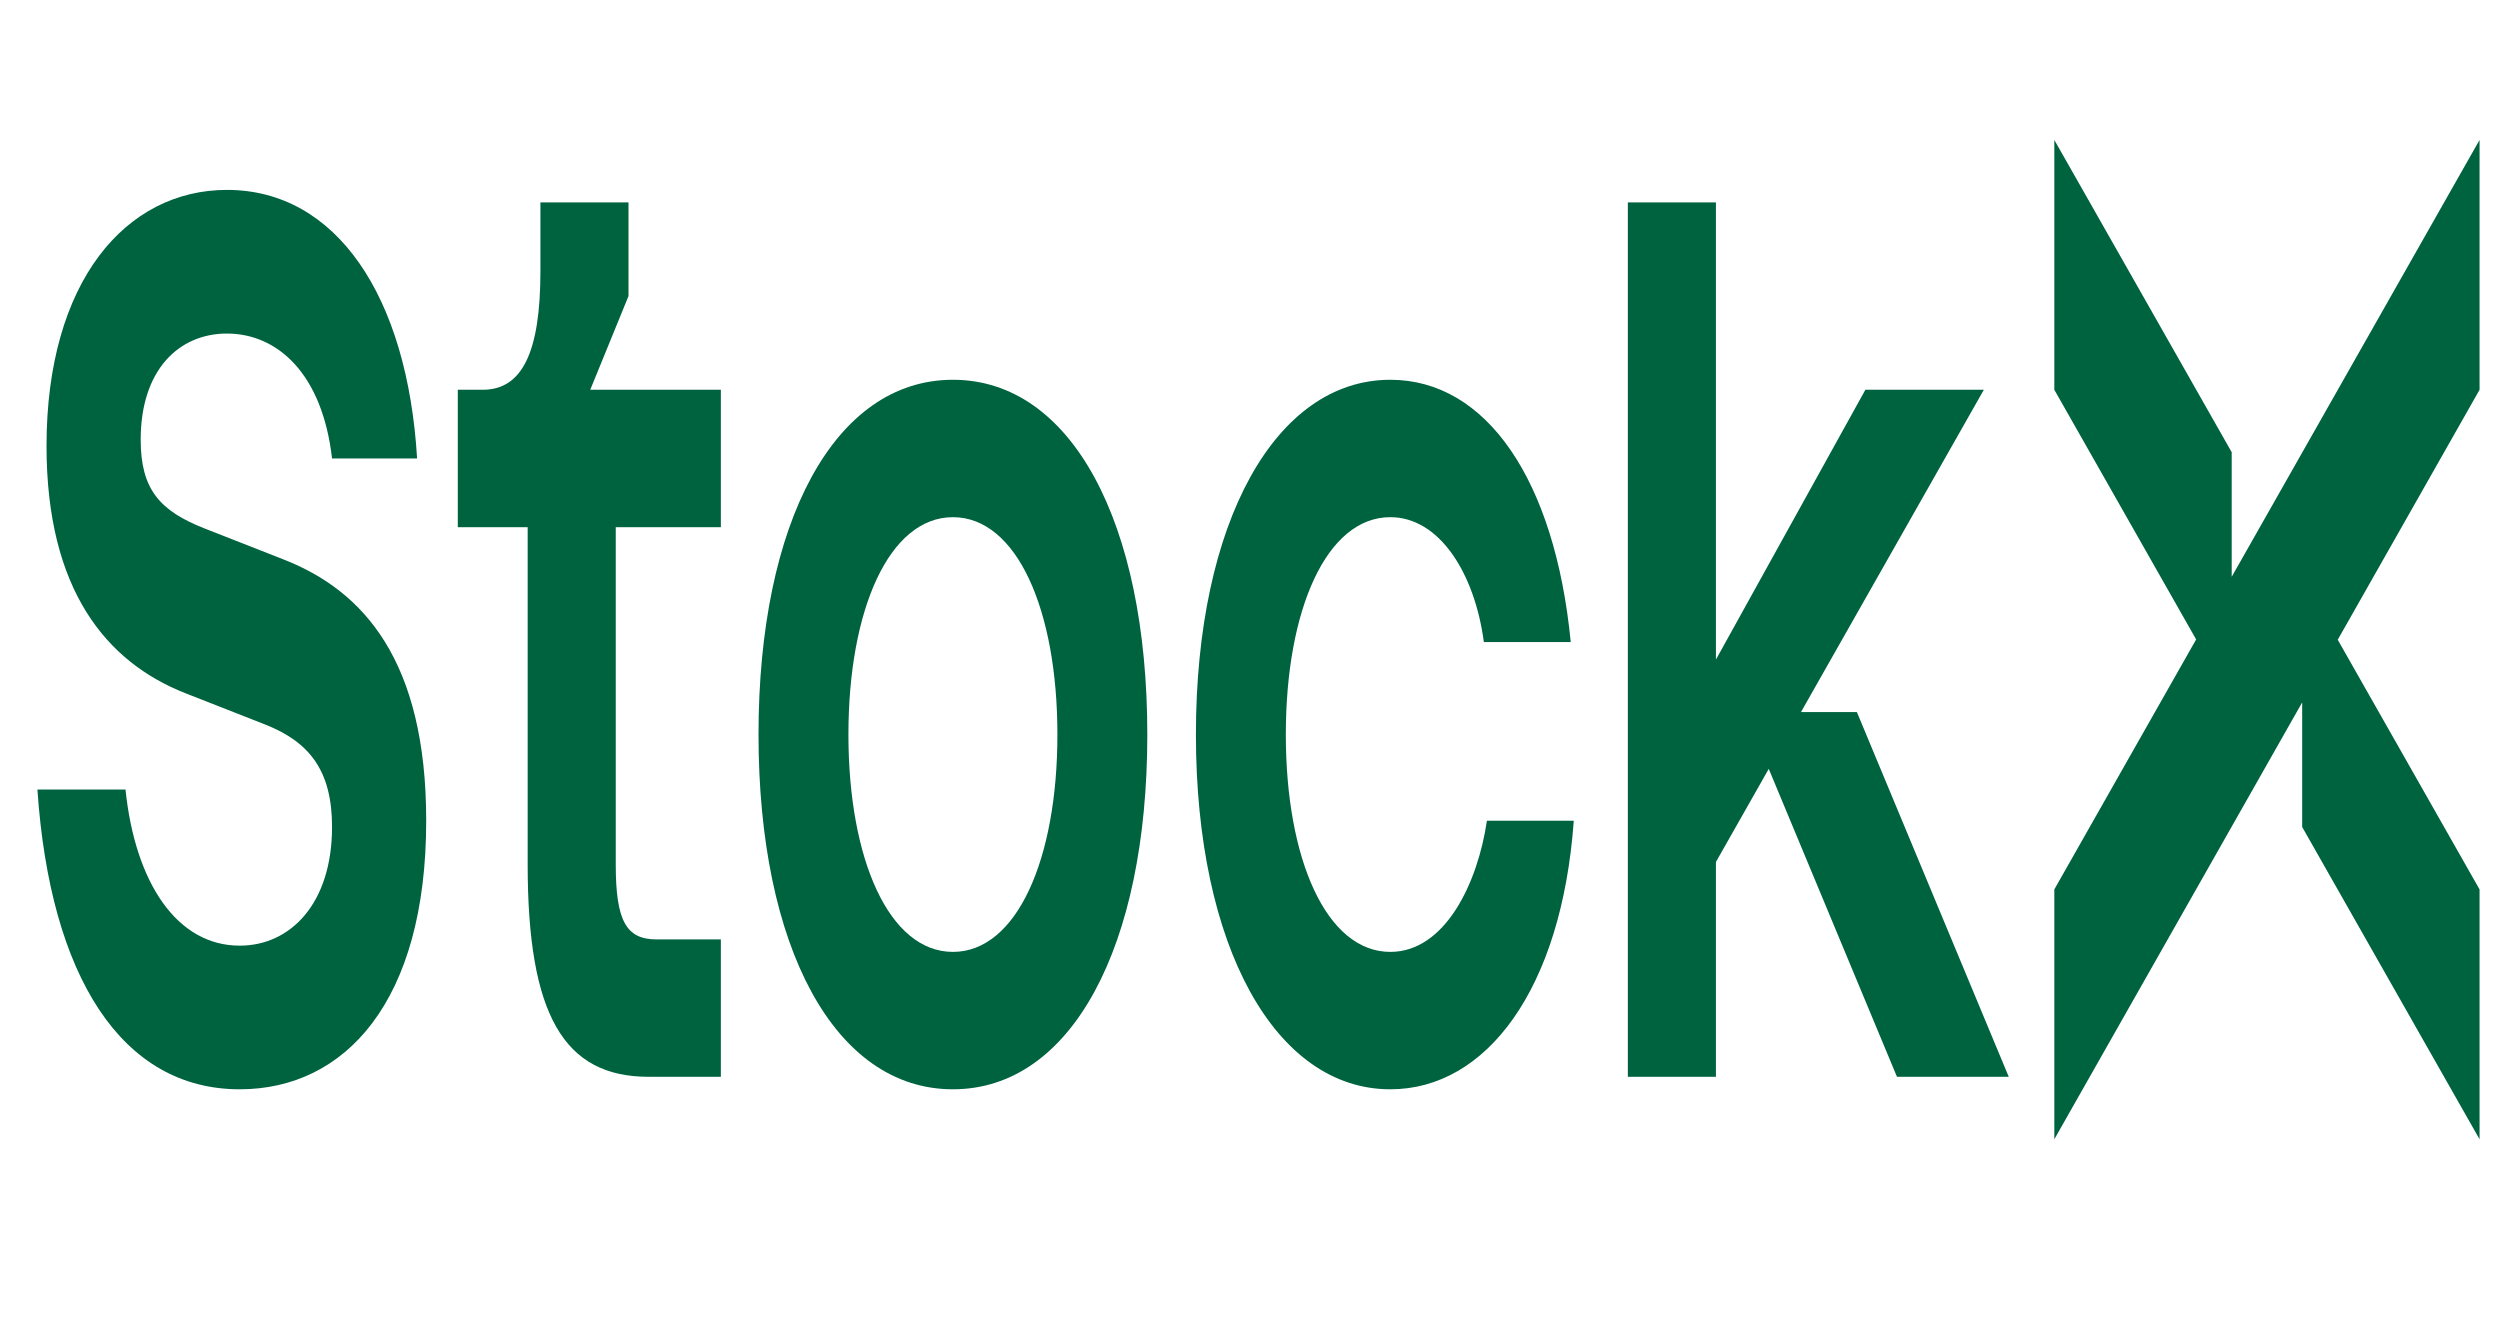
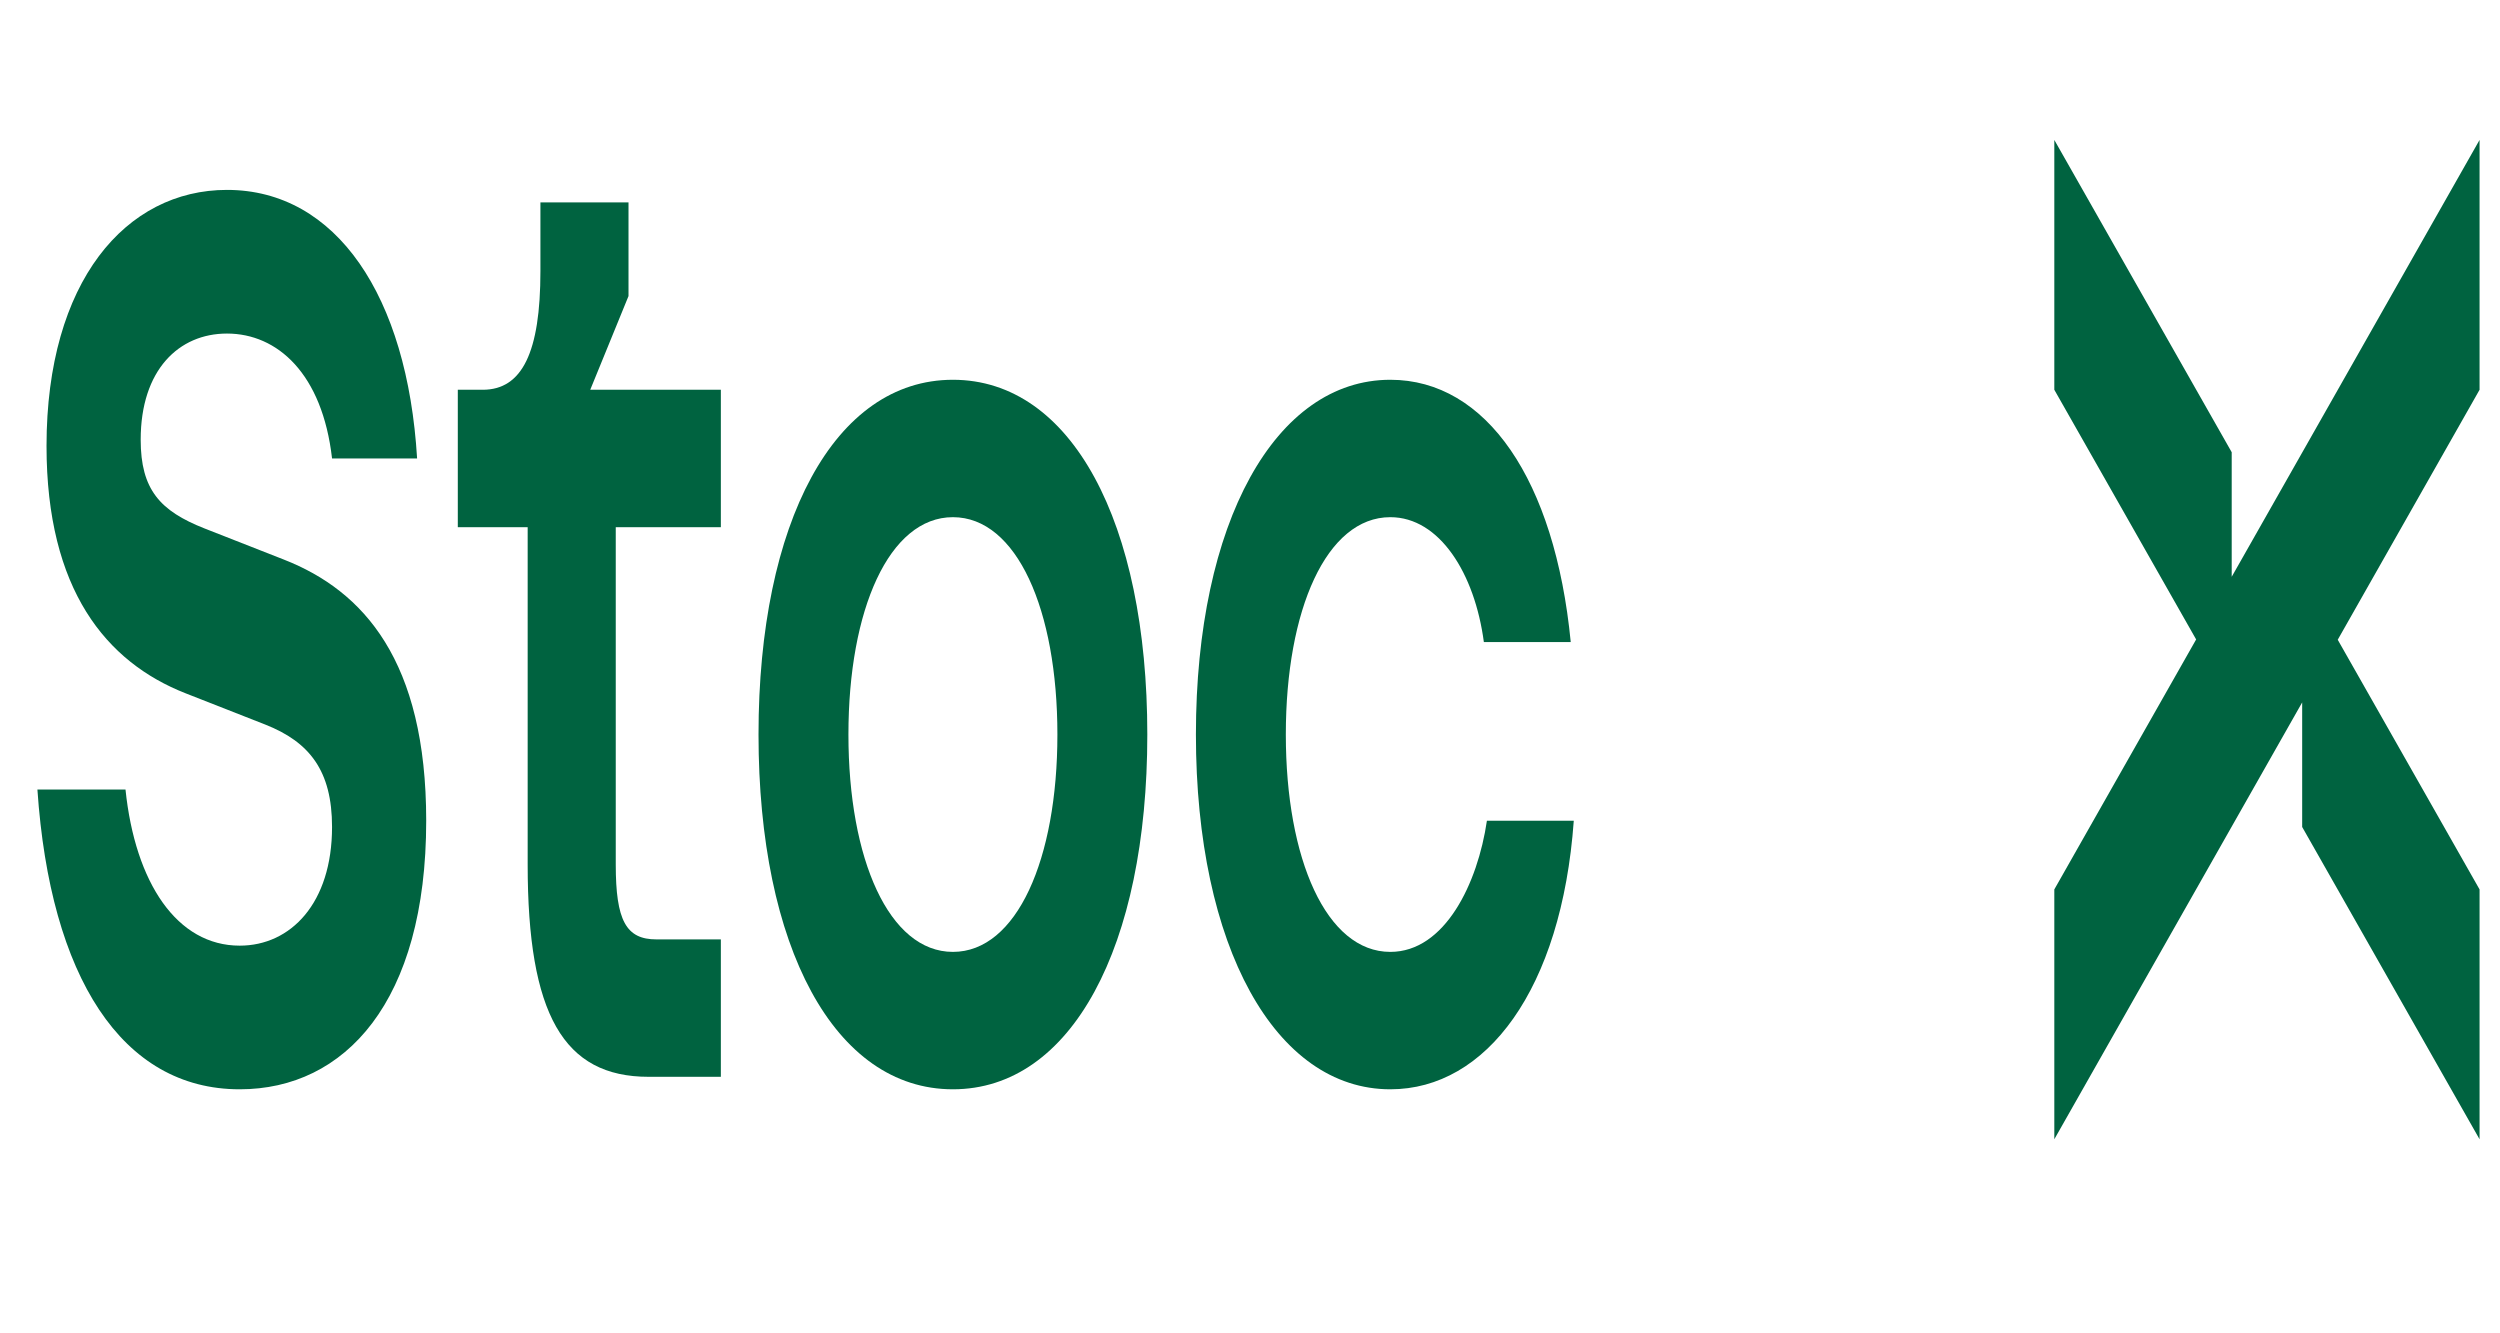
<svg xmlns="http://www.w3.org/2000/svg" xmlns:ns1="http://sodipodi.sourceforge.net/DTD/sodipodi-0.dtd" xmlns:ns2="http://www.inkscape.org/namespaces/inkscape" width="150mm" height="80mm" viewBox="0 0 150 80" id="svg5" ns1:docname="c59.svg" ns2:version="1.2.2 (732a01da63, 2022-12-09)">
  <defs id="defs2">
    <clipPath clipPathUnits="userSpaceOnUse" id="clipPath3193">
      <path ns2:connector-curvature="0" d="M 7,21 H 612 V 792 H 7 Z" id="path3195" />
    </clipPath>
    <clipPath id="clipPath14714" clipPathUnits="userSpaceOnUse">
      <path ns2:connector-curvature="0" id="path14712" d="m 49.5,735.5 h 113 v 15.94 h -113 z" />
    </clipPath>
    <clipPath id="clipPath3264" clipPathUnits="userSpaceOnUse">
      <path id="path3266" d="M 0,756 H 576 V 0 H 0 Z" />
    </clipPath>
    <clipPath id="clipPath3254" clipPathUnits="userSpaceOnUse">
      <path id="path3256" d="M 0,0 H 79.116 V 161.579 H 0 Z" />
    </clipPath>
    <clipPath id="clipPath2870" clipPathUnits="userSpaceOnUse">
      <path id="path2872" d="M 0,756 H 576 V 0 H 0 Z" />
    </clipPath>
    <clipPath id="clipPath2832" clipPathUnits="userSpaceOnUse">
-       <path id="path2834" d="M 0,756 H 576 V 0 H 0 Z" />
-     </clipPath>
+       </clipPath>
    <clipPath id="Clip0">
      <path d="M 0,0 V 116.281 H 584.771 V 0 Z" transform="translate(0,0.719)" id="path7" />
    </clipPath>
    <clipPath clipPathUnits="userSpaceOnUse" id="clipPath2999">
      <path d="M 23.4,23.4 H 624.6 V 822.6 H 23.4 Z" id="path3001" ns2:connector-curvature="0" />
    </clipPath>
    <clipPath clipPathUnits="userSpaceOnUse" id="clipPath3027">
      <path d="M 0,0 H 648 V 846 H 0 Z" id="path3029" ns2:connector-curvature="0" />
    </clipPath>
    <clipPath id="_clipPath_8gd4X8DfBU8uPLaf7aFdMTwAMIlmFYHn">
      <rect width="386" height="93" id="rect19185" x="0" y="0" />
    </clipPath>
  </defs>
  <g ns2:label="Capa 1" ns2:groupmode="layer" id="g197">
    <g ns2:label="Macy%27s_logo.svg" id="g1639" transform="translate(-108.417,-200.999)">
      <g ns2:label="StockX_logo.svg" transform="matrix(0.729,0,0,1.499,110.661,209.395)" id="g3005">
        <title id="title1">StockX Logo</title>
        <g id="main" fill="#006340">
          <path id="X" d="M 186.401,27.5 201.001,40 V 30 L 189.328,20.006 201.001,10 V 0 l -20.4,17.486 v -4.986 L 166.001,0 V 10 L 177.674,19.994 166.001,30 v 10 l 20.4,-17.486 z" />
          <path id="S" d="M 20.301,16.8 13.751,15.55 C 10.101,14.85 8.501,14 8.501,12 c 0,-2.8 3.15,-4.25 7.1,-4.25 4.15,0 7.85,1.6 8.65,5 h 7 C 30.451,6.25 24.601,2 15.601,2 7.301,2 0.751,5.65 0.751,12.25 c 0,5.75 4.9,8.65 11.45,9.9 l 6.55,1.25 c 3.65,0.7 5.5,1.85 5.5,4.1 0,3.05 -3.4,4.75 -7.6,4.75 -5.15,0 -8.6,-2.5 -9.4,-6.25 H 6.10352e-4 c 1.05,7.5 6.95,12 16.65,12 8.65,0 15.35,-3.5 15.35,-10.75 1e-4,-6.4 -5.15,-9.2 -11.7,-10.45 z" />
          <path id="t" d="M 48.651,6.25 V 2.5 h -7.25 v 2.75 c 0,3.25 -1.5,4.75 -4.75,4.75 h -2.05 v 5.5 h 5.75 v 13.5 c 0,6 2.95,8.5 9.95,8.5 h 5.95 V 32 h -5.3 c -2.5,0 -3.35,-0.75 -3.35,-3 V 15.5 h 8.65 V 10 h -10.75 z" />
          <path id="c" d="m 111.351,32.5 c -5.25,0 -8.6,-3.7 -8.6,-8.7 0,-5 3.35,-8.7 8.6,-8.7 4.05,0 6.95,2.25 7.7,5 h 7.15 c -1.3,-6.5 -6.95,-10.5 -14.85,-10.5 -9.45,0 -16,5.7 -16,14.2 0,8.5 6.55,14.2 16,14.2 7.9,0 14.1,-4 15.1,-10.75 h -7.15 c -0.75,2.5 -3.45,5.25 -7.95,5.25 z" />
          <path id="o" d="m 75.351,9.6 c -9.75,0 -16,5.7 -16,14.2 0,8.5 6.25,14.2 16,14.2 9.75,0 16,-5.7 16,-14.2 0,-8.5 -6.25,-14.2 -16,-14.2 z m 0,22.9 c -5.25,0 -8.6,-3.7 -8.6,-8.7 0,-5 3.35,-8.7 8.6,-8.7 5.25,0 8.6,3.7 8.6,8.7 0,5 -3.35,8.7 -8.6,8.7 z" />
-           <path id="k" d="m 145.151,22.9 15.05,-12.9 h -9.75 l -12.3,10.8 V 2.5 h -7.25 v 35 h 7.25 v -8.6 l 4.347,-3.726 10.553,12.326 h 9.2 l -12.5,-14.6 z" />
        </g>
      </g>
    </g>
  </g>
</svg>